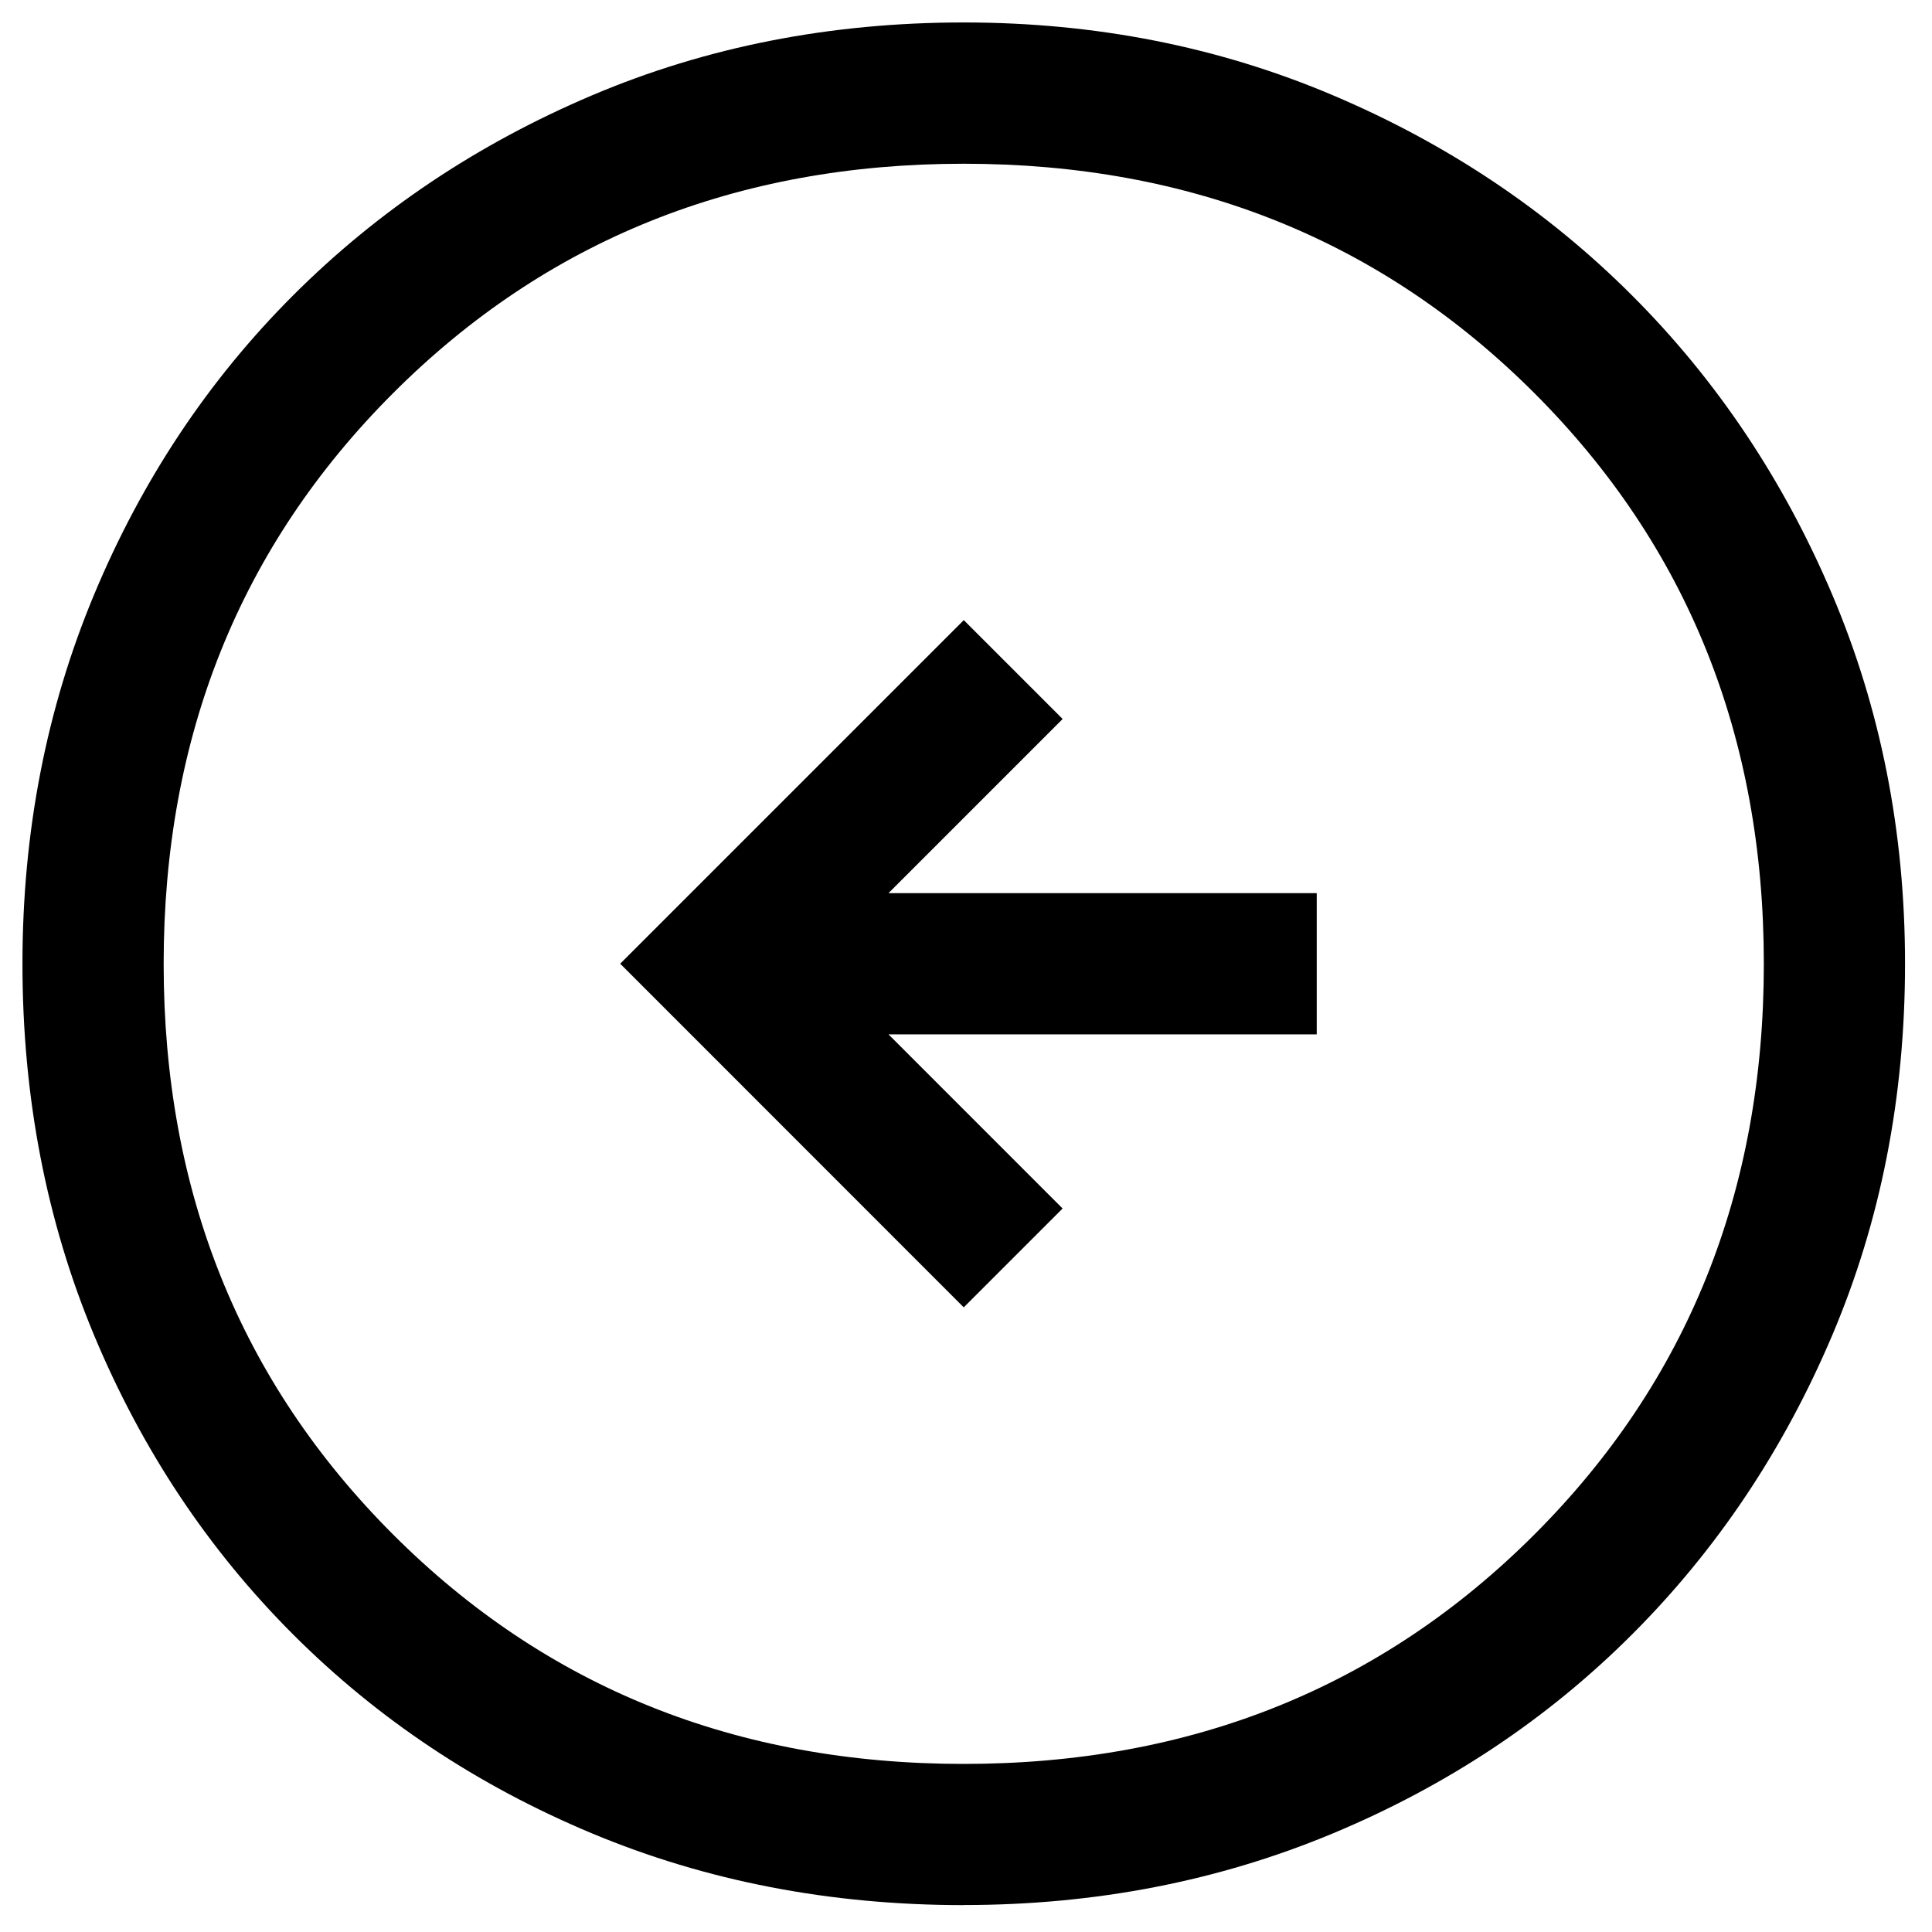
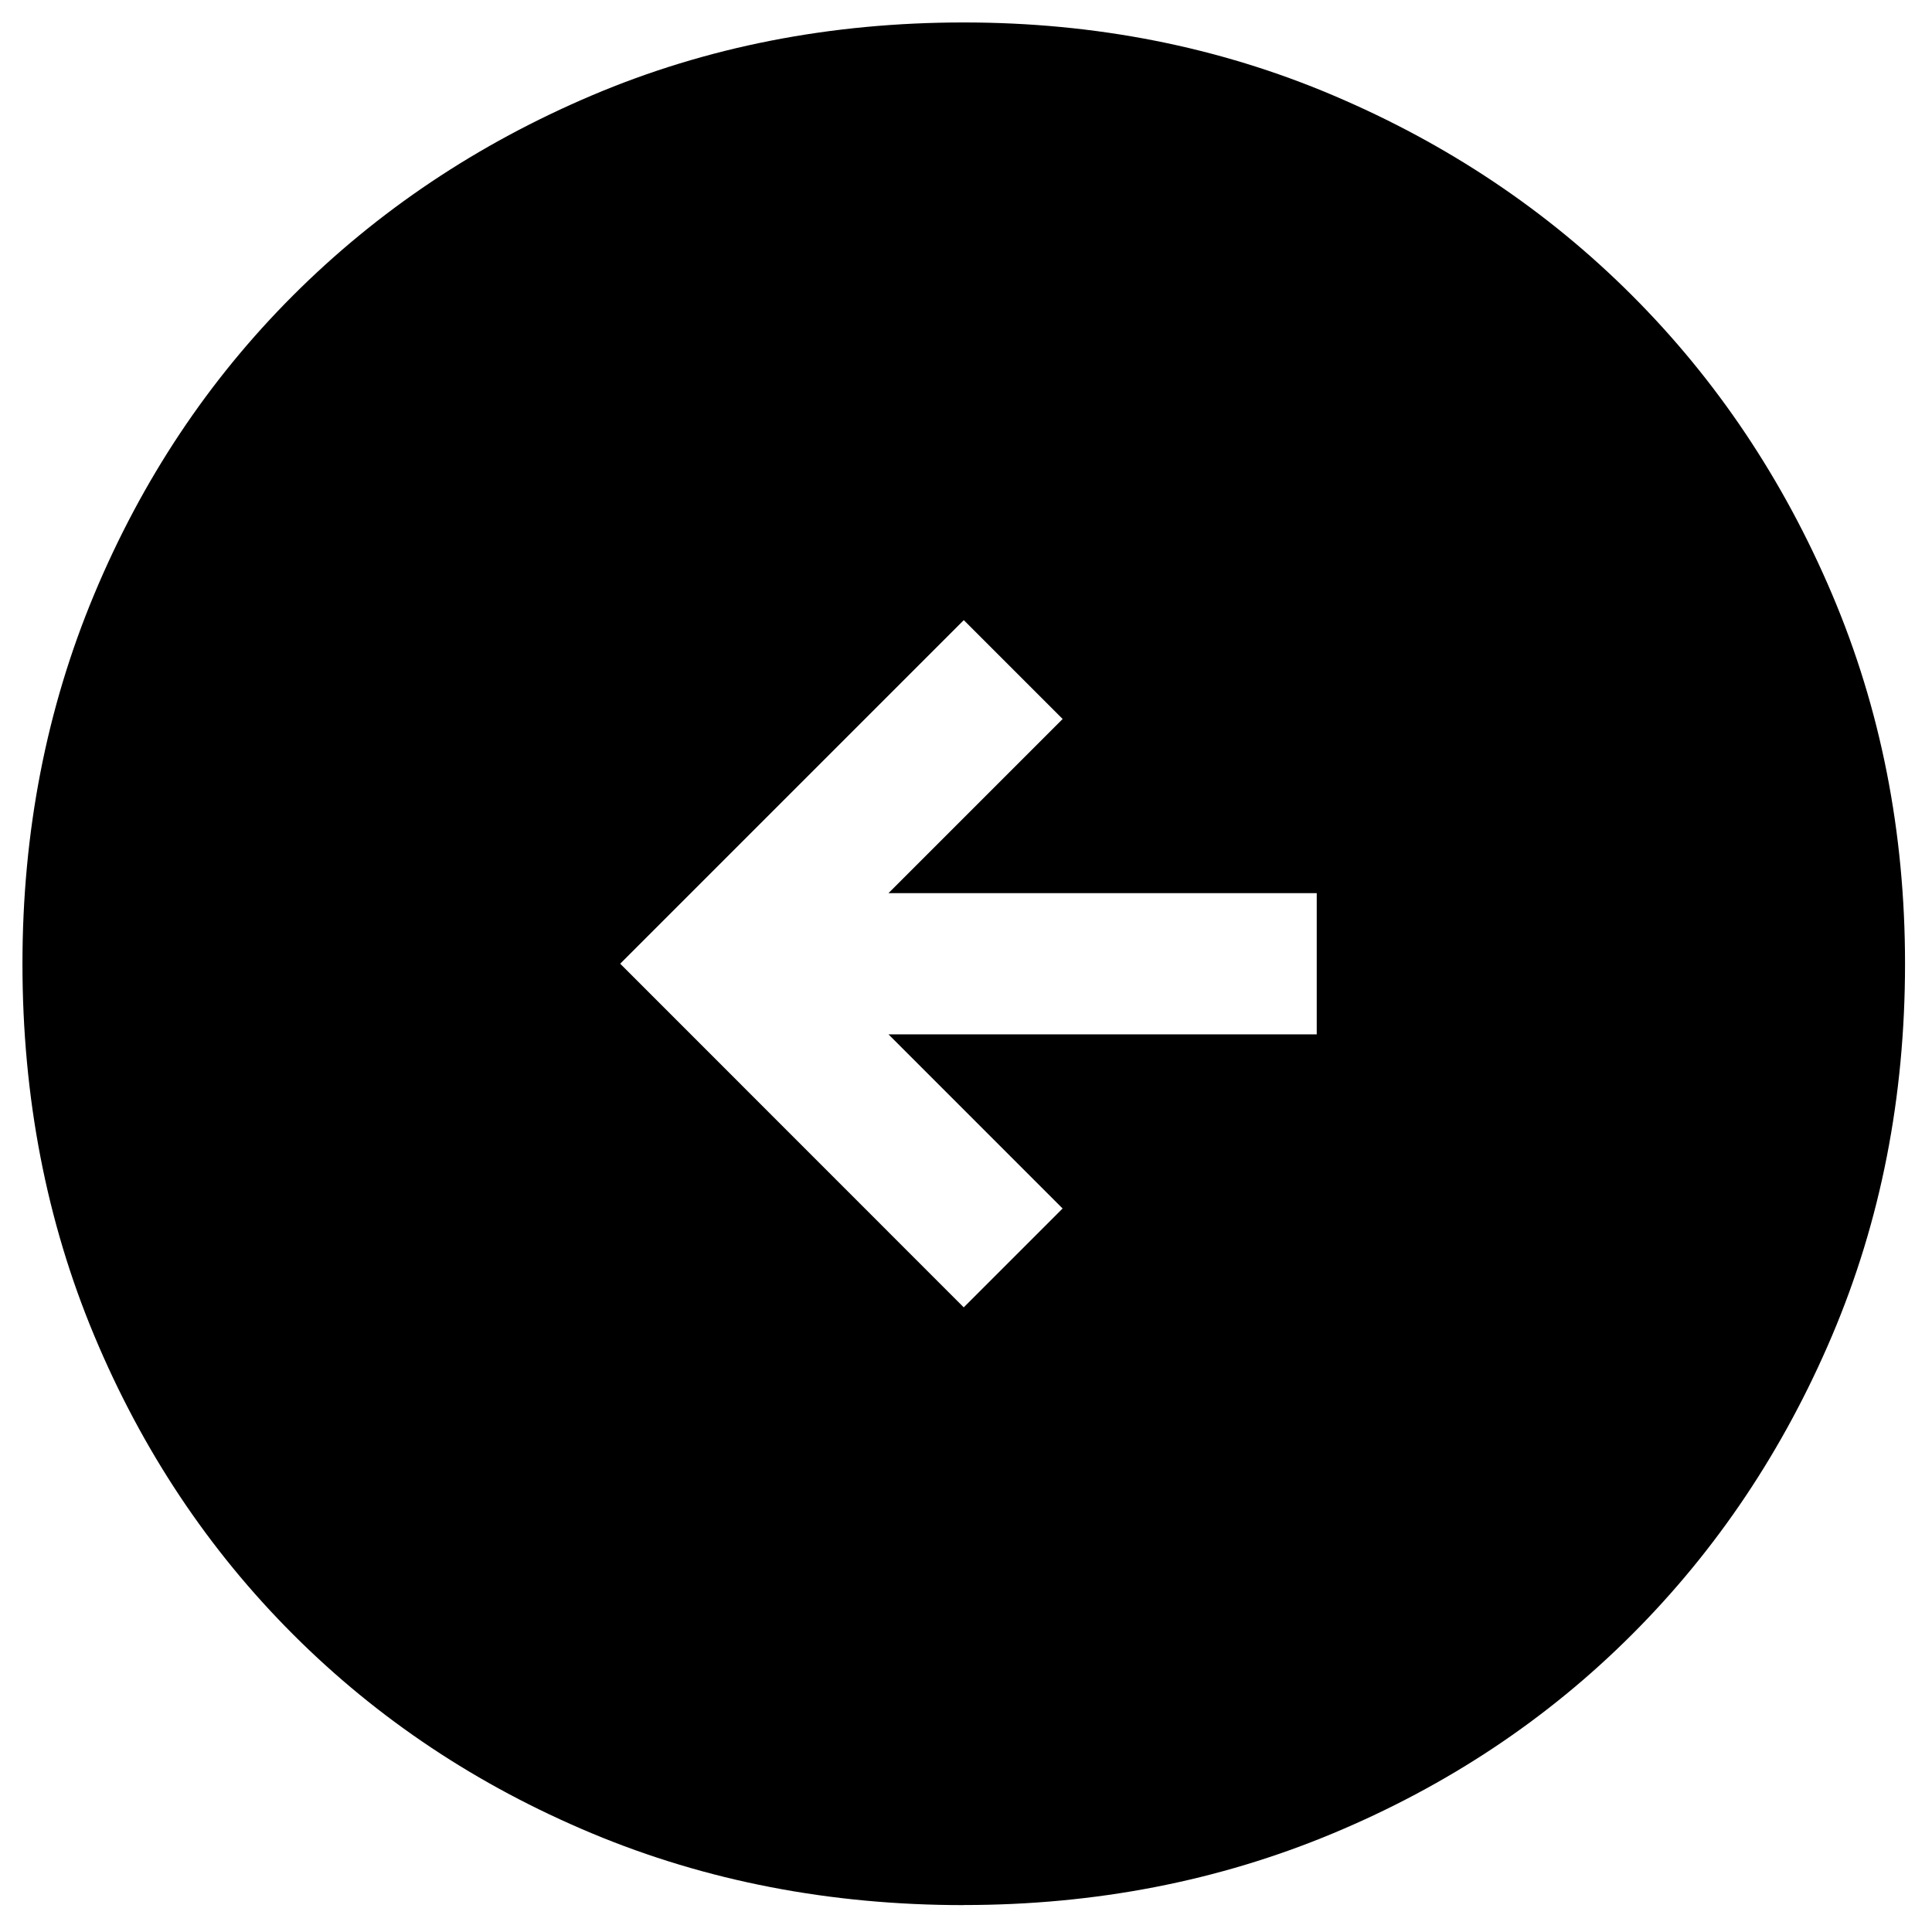
<svg xmlns="http://www.w3.org/2000/svg" xmlns:ns1="http://sodipodi.sourceforge.net/DTD/sodipodi-0.dtd" xmlns:ns2="http://www.inkscape.org/namespaces/inkscape" height="48" width="48" version="1.1" id="svg835" ns1:docname="linkout1.svg" ns2:version="1.0.1 (c497b03c, 2020-09-10)">
  <defs id="defs839" />
  <ns1:namedview pagecolor="#ffffff" bordercolor="#666666" borderopacity="1" objecttolerance="10" gridtolerance="10" guidetolerance="10" ns2:pageopacity="0" ns2:pageshadow="2" ns2:window-width="1316" ns2:window-height="798" id="namedview837" showgrid="false" ns2:zoom="9.0059856" ns2:cx="15.323813" ns2:cy="29.116754" ns2:window-x="0" ns2:window-y="25" ns2:window-maximized="0" ns2:current-layer="svg835" />
-   <path d="M 23.944,32.481 26.4,30.025 22.074,25.698 H 32.714 V 22.19 H 22.074 l 4.327,-4.327 -2.456,-2.456 -8.536,8.536 z m 0,14.851 q -4.97,0 -9.238,-1.783 Q 10.439,43.765 7.282,40.607 4.124,37.45 2.341,33.182 0.558,28.914 0.558,23.944 q 0,-4.911 1.783,-9.179 1.783,-4.268 4.94,-7.425 3.157,-3.157 7.425,-4.97 4.268,-1.812 9.238,-1.812 4.911,0 9.179,1.812 4.268,1.812 7.425,4.97 3.157,3.157 4.97,7.425 1.812,4.268 1.812,9.179 0,4.97 -1.812,9.238 -1.812,4.268 -4.97,7.425 -3.157,3.157 -7.425,4.94 -4.268,1.783 -9.179,1.783 z m 0,-3.508 q 8.478,0 14.178,-5.7 5.7,-5.7 5.7,-14.178 0,-8.478 -5.7,-14.178 -5.7,-5.7 -14.178,-5.7 -8.478,0 -14.178,5.7 -5.7,5.7 -5.7,14.178 0,8.478 5.7,14.178 5.7,5.7 14.178,5.7 z m 0,-19.879 q 0,0 0,0 0,0 0,0 0,0 0,0 0,0 0,0 0,0 0,0 0,0 0,0 0,0 0,0 0,0 0,0 z" id="path833" style="stroke-width:1.169" />
+   <path d="M 23.944,32.481 26.4,30.025 22.074,25.698 H 32.714 V 22.19 H 22.074 l 4.327,-4.327 -2.456,-2.456 -8.536,8.536 z m 0,14.851 q -4.97,0 -9.238,-1.783 Q 10.439,43.765 7.282,40.607 4.124,37.45 2.341,33.182 0.558,28.914 0.558,23.944 q 0,-4.911 1.783,-9.179 1.783,-4.268 4.94,-7.425 3.157,-3.157 7.425,-4.97 4.268,-1.812 9.238,-1.812 4.911,0 9.179,1.812 4.268,1.812 7.425,4.97 3.157,3.157 4.97,7.425 1.812,4.268 1.812,9.179 0,4.97 -1.812,9.238 -1.812,4.268 -4.97,7.425 -3.157,3.157 -7.425,4.94 -4.268,1.783 -9.179,1.783 z m 0,-3.508 z m 0,-19.879 q 0,0 0,0 0,0 0,0 0,0 0,0 0,0 0,0 0,0 0,0 0,0 0,0 0,0 0,0 0,0 0,0 z" id="path833" style="stroke-width:1.169" />
</svg>